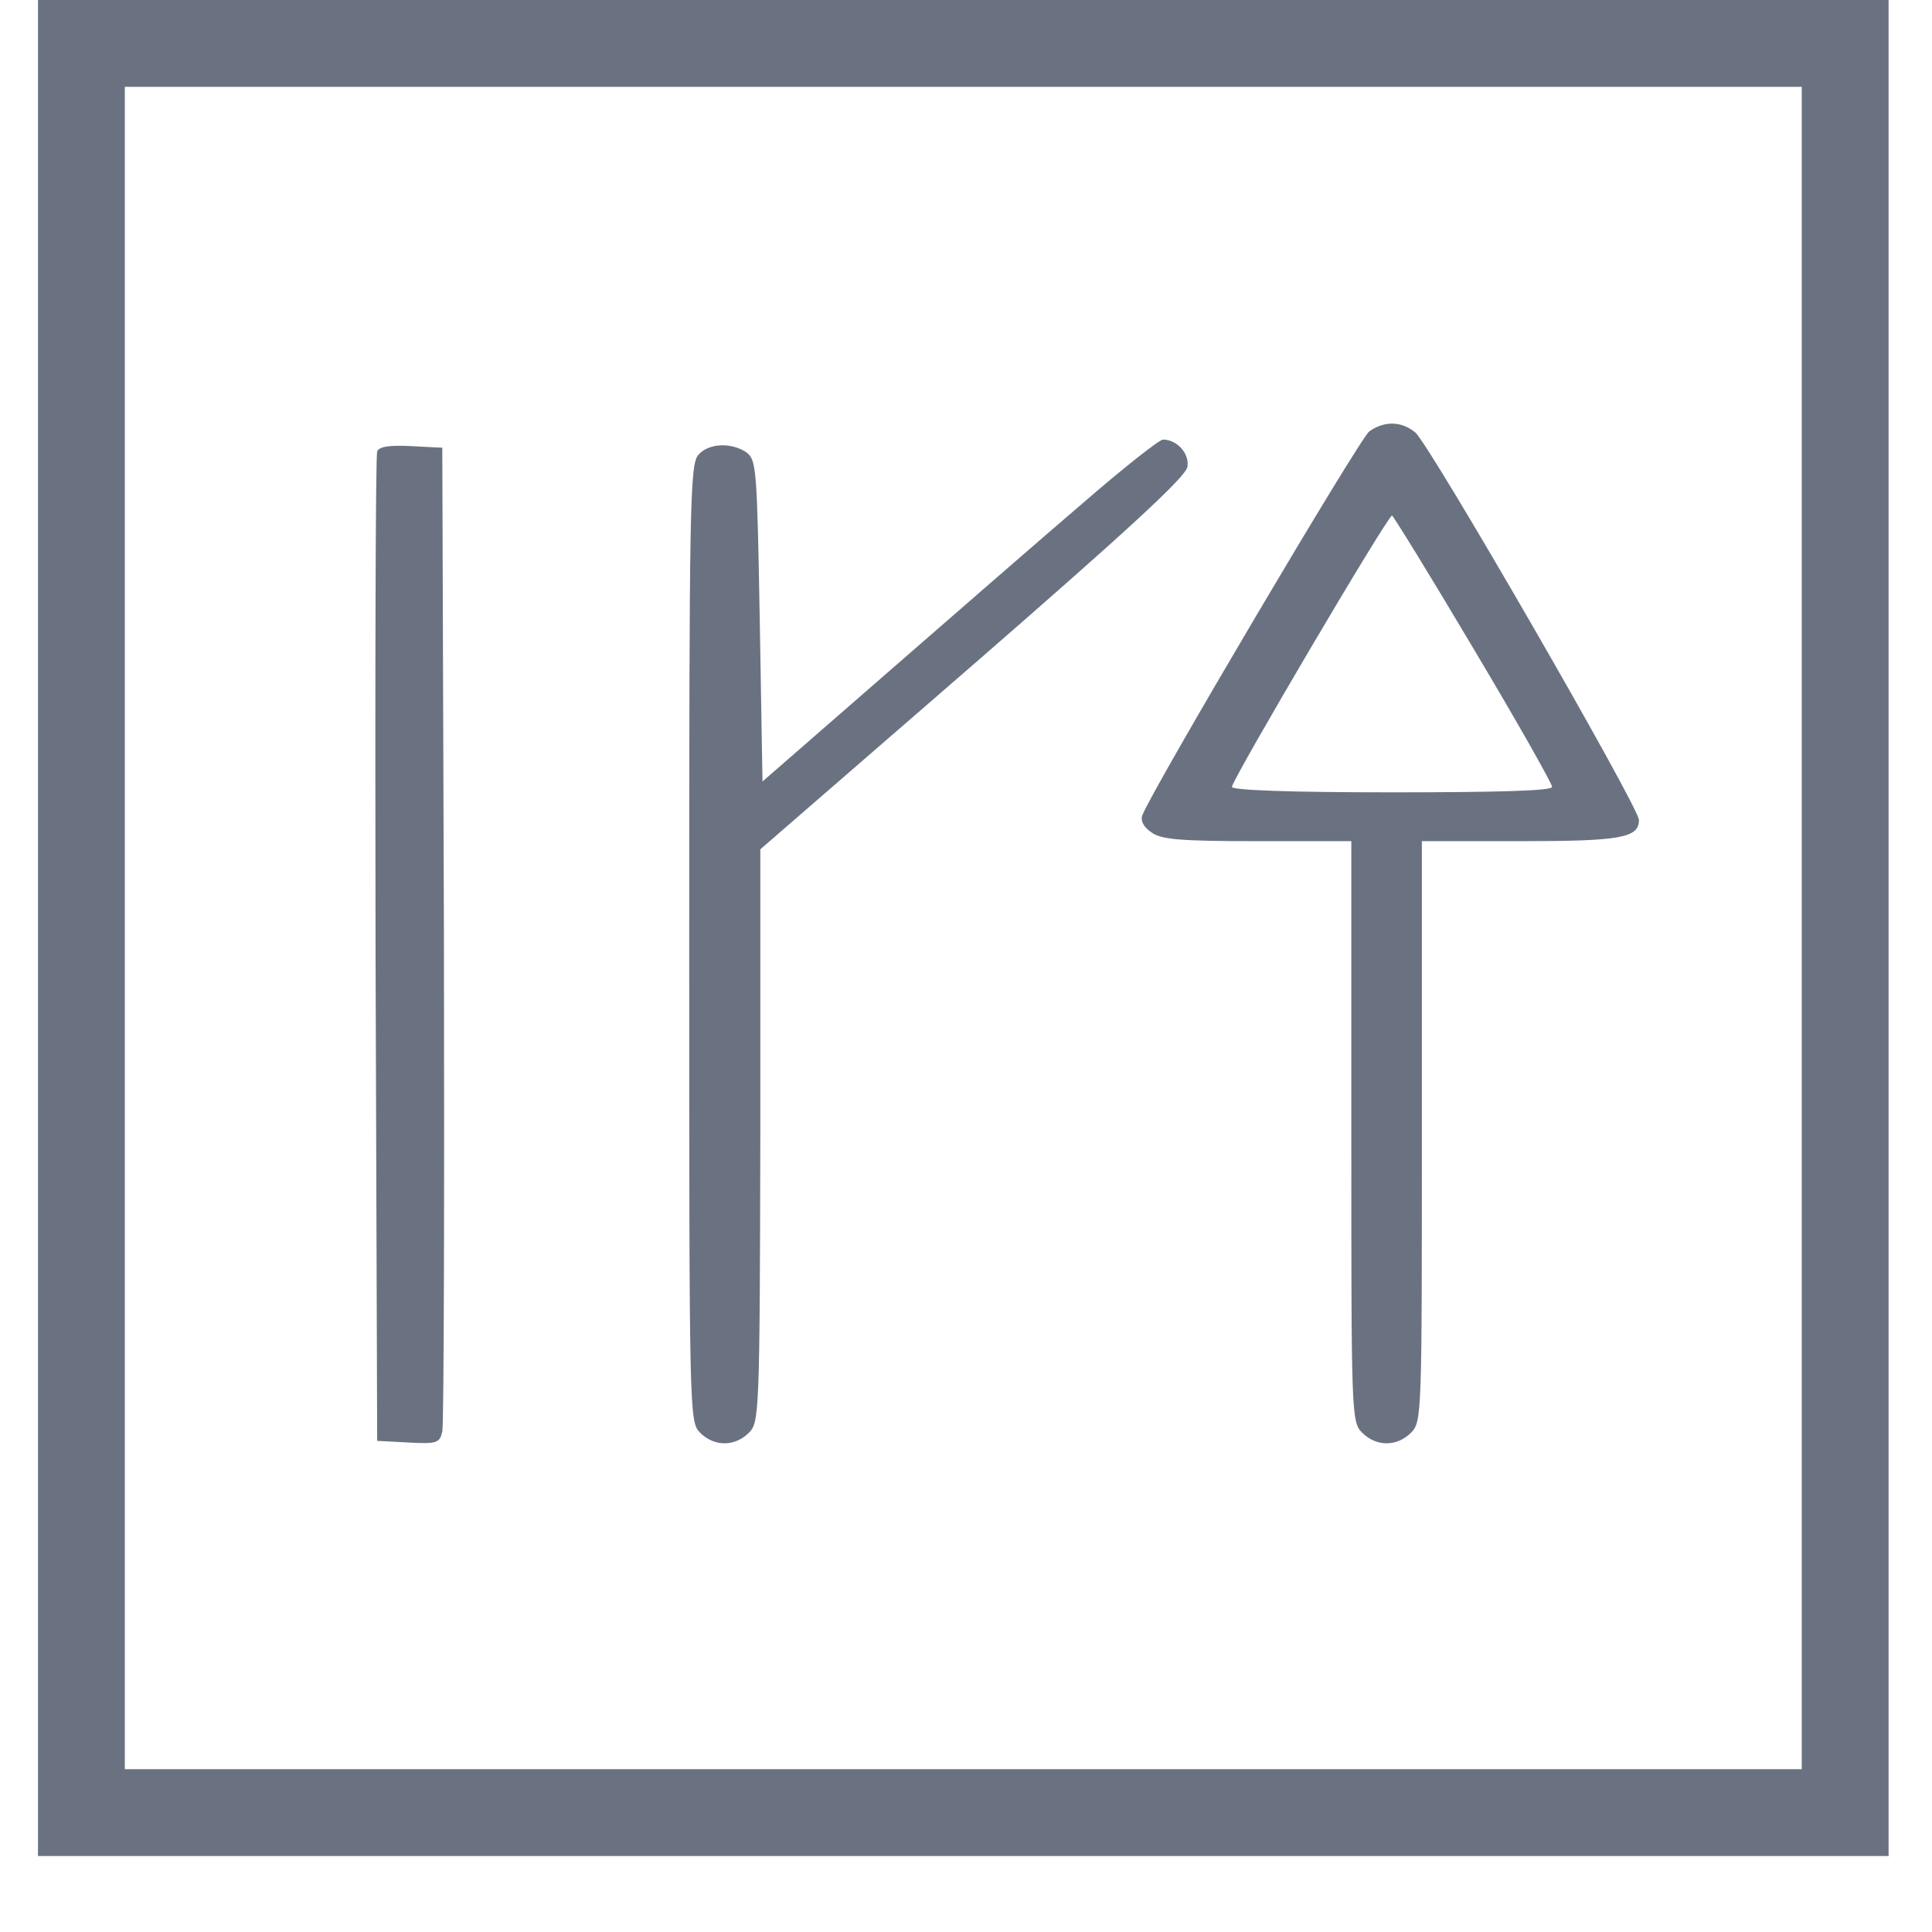
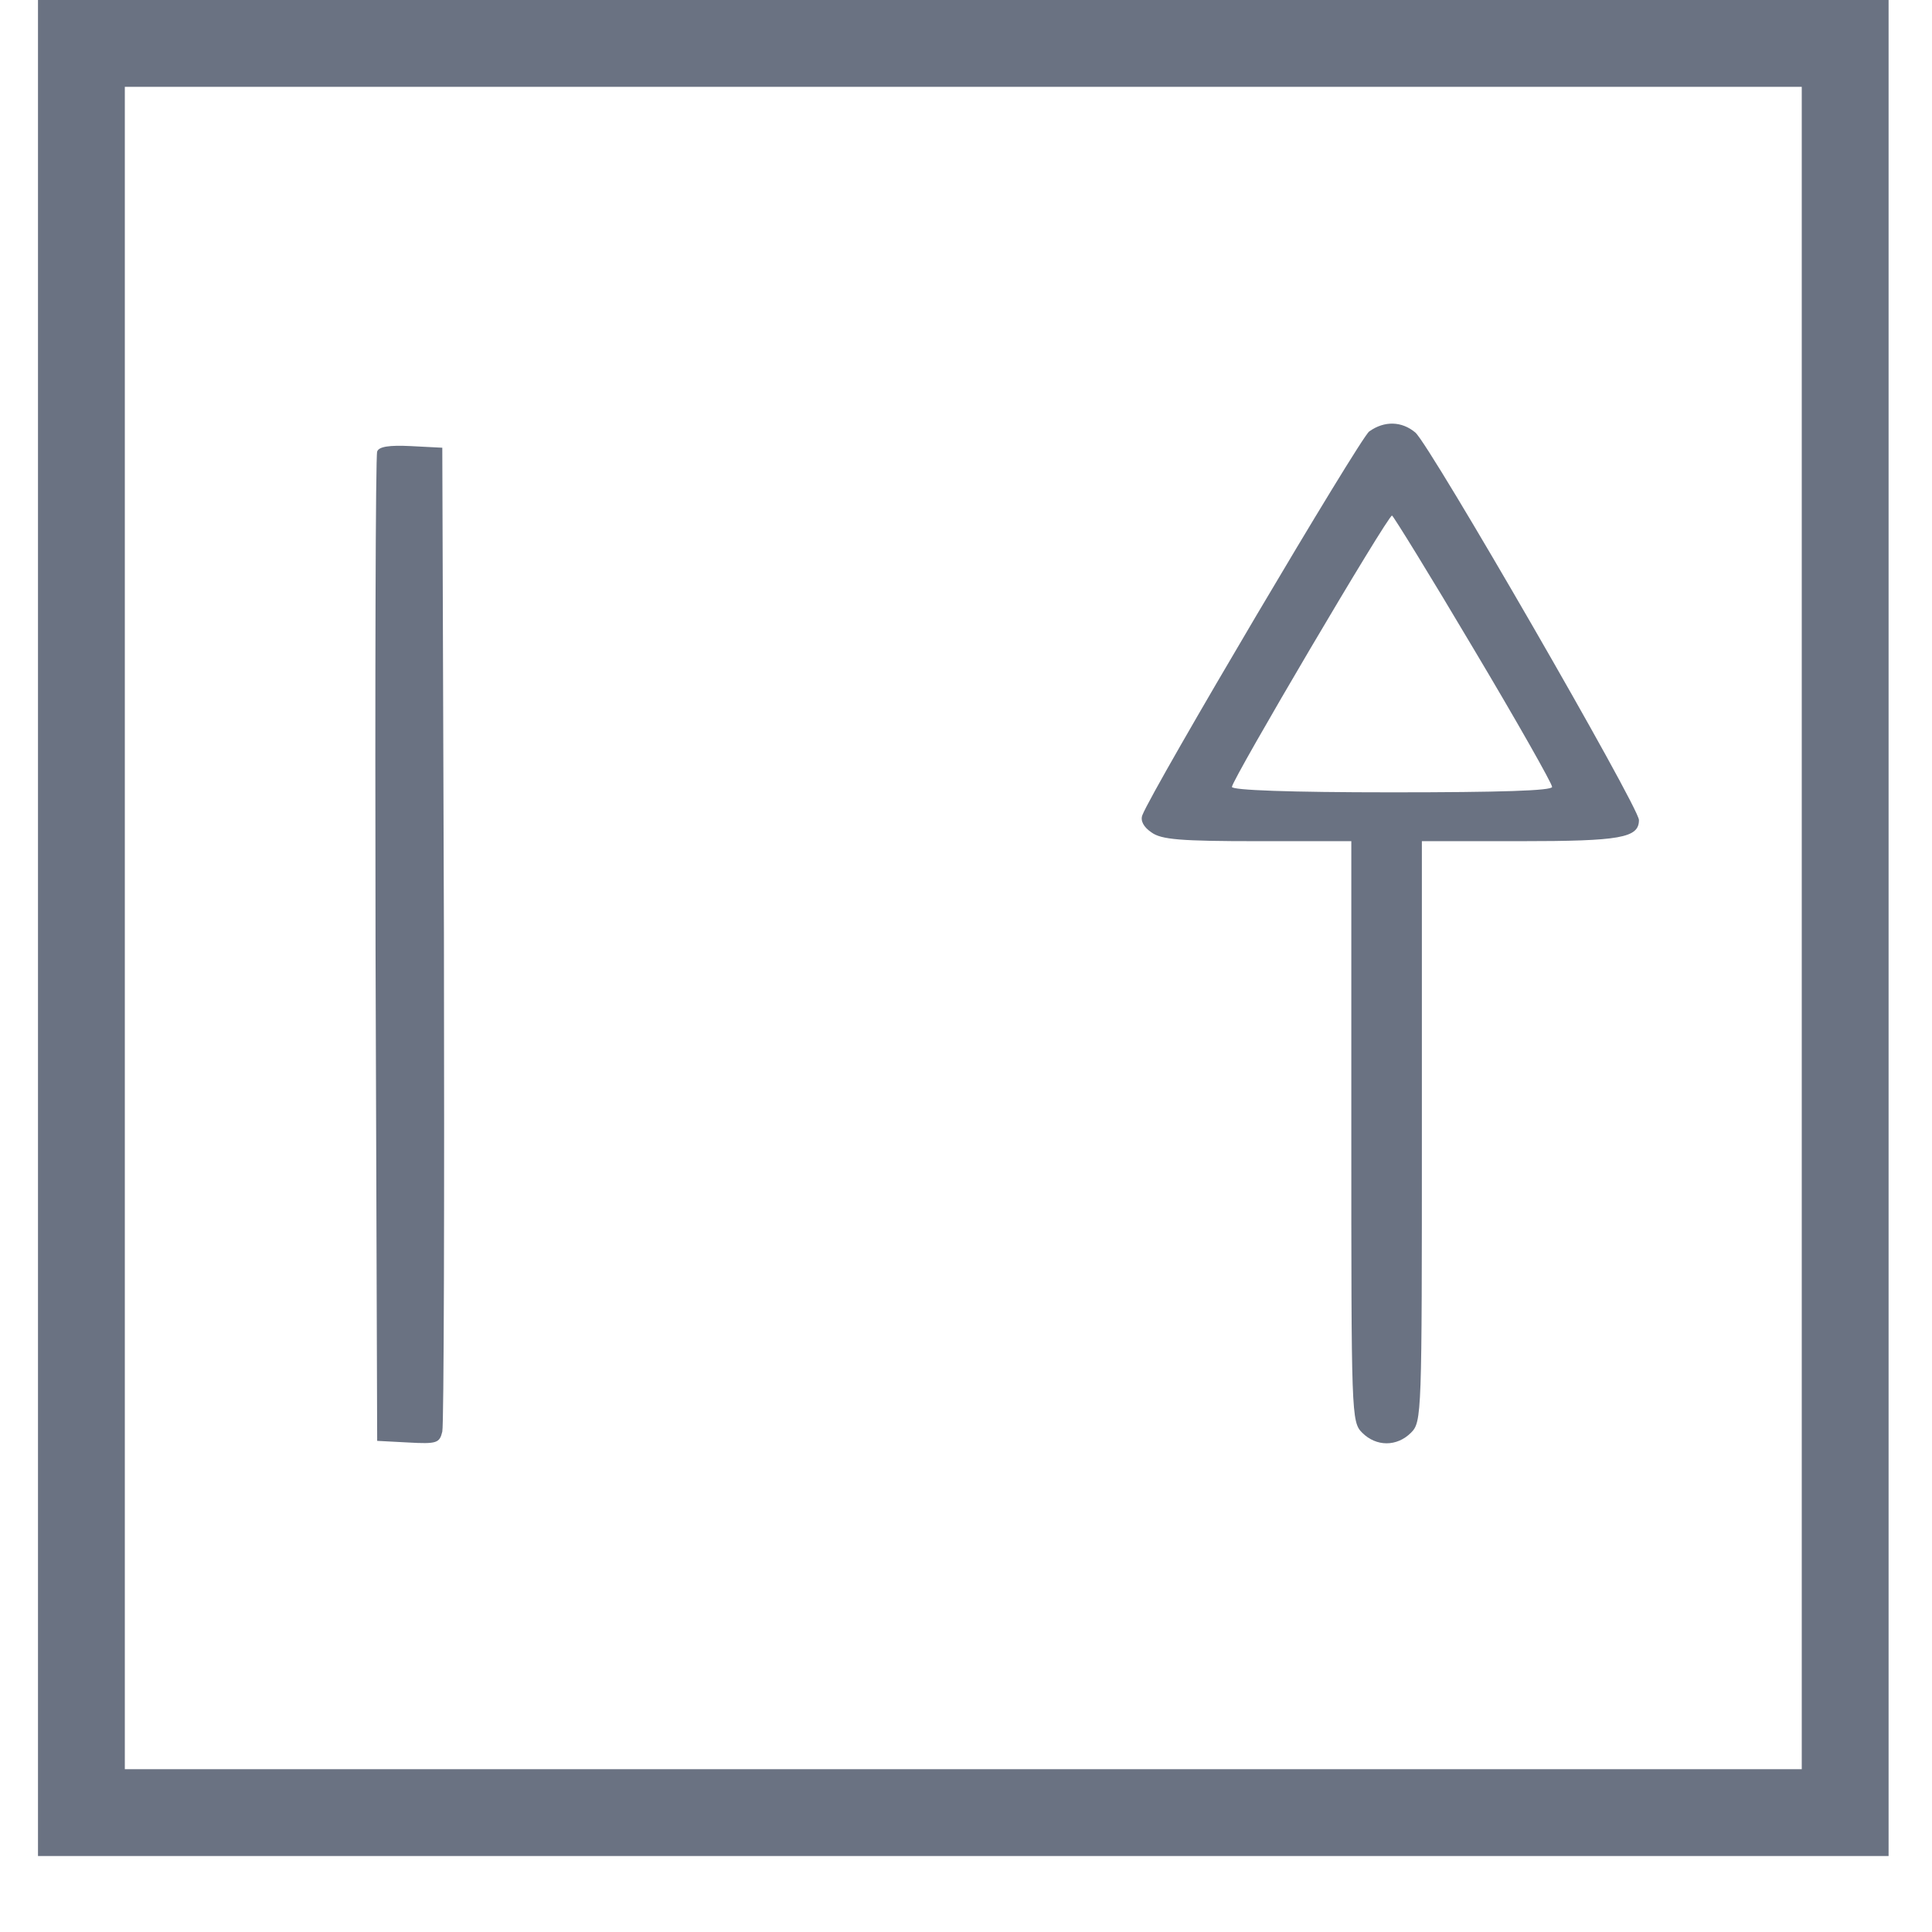
<svg xmlns="http://www.w3.org/2000/svg" width="235" height="235" viewBox="0 0 235 235" fill="none">
  <g clip-path="url(#clip0_488_400)">
    <path d="M4.621 112.879V225.758H117.17H229.719V112.879V-0H117.17H4.621V112.879ZM219.158 112.879V215.197H117.17H15.183V112.879V10.562H117.17H219.158V112.879Z" fill="#6A7282" />
    <path d="M166.546 52.479C165.424 53.271 140.208 95.914 138.954 99.149C138.69 99.809 139.086 100.601 140.076 101.261C141.264 102.119 143.575 102.317 152.948 102.317H164.368V137.633C164.368 172.091 164.368 172.949 165.688 174.269C167.405 175.986 169.913 175.986 171.629 174.269C172.95 172.949 172.95 172.091 172.95 137.633V102.317H184.898C197.11 102.317 199.354 101.921 199.354 99.743C199.354 98.159 173.94 54.129 172.157 52.611C170.507 51.224 168.395 51.158 166.546 52.479ZM179.221 78.883C184.502 87.729 188.792 95.32 188.792 95.716C188.792 96.178 182.455 96.376 169.319 96.376C156.777 96.376 149.846 96.112 149.846 95.716C149.846 94.858 168.791 62.71 169.319 62.71C169.451 62.71 173.94 69.972 179.221 78.883Z" fill="#6A7282" />
-     <path d="M131.561 61.324C126.544 65.615 115.784 74.989 107.599 82.118L92.746 95.056L92.416 75.517C92.086 57.166 92.02 55.977 90.832 55.053C89.05 53.799 86.211 53.865 84.957 55.317C83.901 56.439 83.835 61.522 83.835 114.727C83.835 172.091 83.835 172.949 85.155 174.269C86.871 175.986 89.38 175.986 91.096 174.269C92.35 173.015 92.416 172.025 92.482 138.095V103.307L118.359 80.864C137.106 64.559 144.301 57.958 144.433 56.769C144.697 55.185 143.179 53.469 141.463 53.469C141.001 53.469 136.512 57.033 131.561 61.324Z" fill="#6A7282" />
    <path d="M45.878 54.921C45.68 55.383 45.614 82.646 45.68 115.52L45.878 175.26L49.641 175.458C53.139 175.656 53.469 175.524 53.799 174.138C53.997 173.279 54.063 146.017 53.997 113.539L53.799 54.459L49.971 54.261C47.33 54.129 46.076 54.327 45.878 54.921Z" fill="#6A7282" />
  </g>
  <defs>
    <clipPath id="clip0_488_400">
      <rect width="235" height="235" fill="white" />
    </clipPath>
  </defs>
</svg>